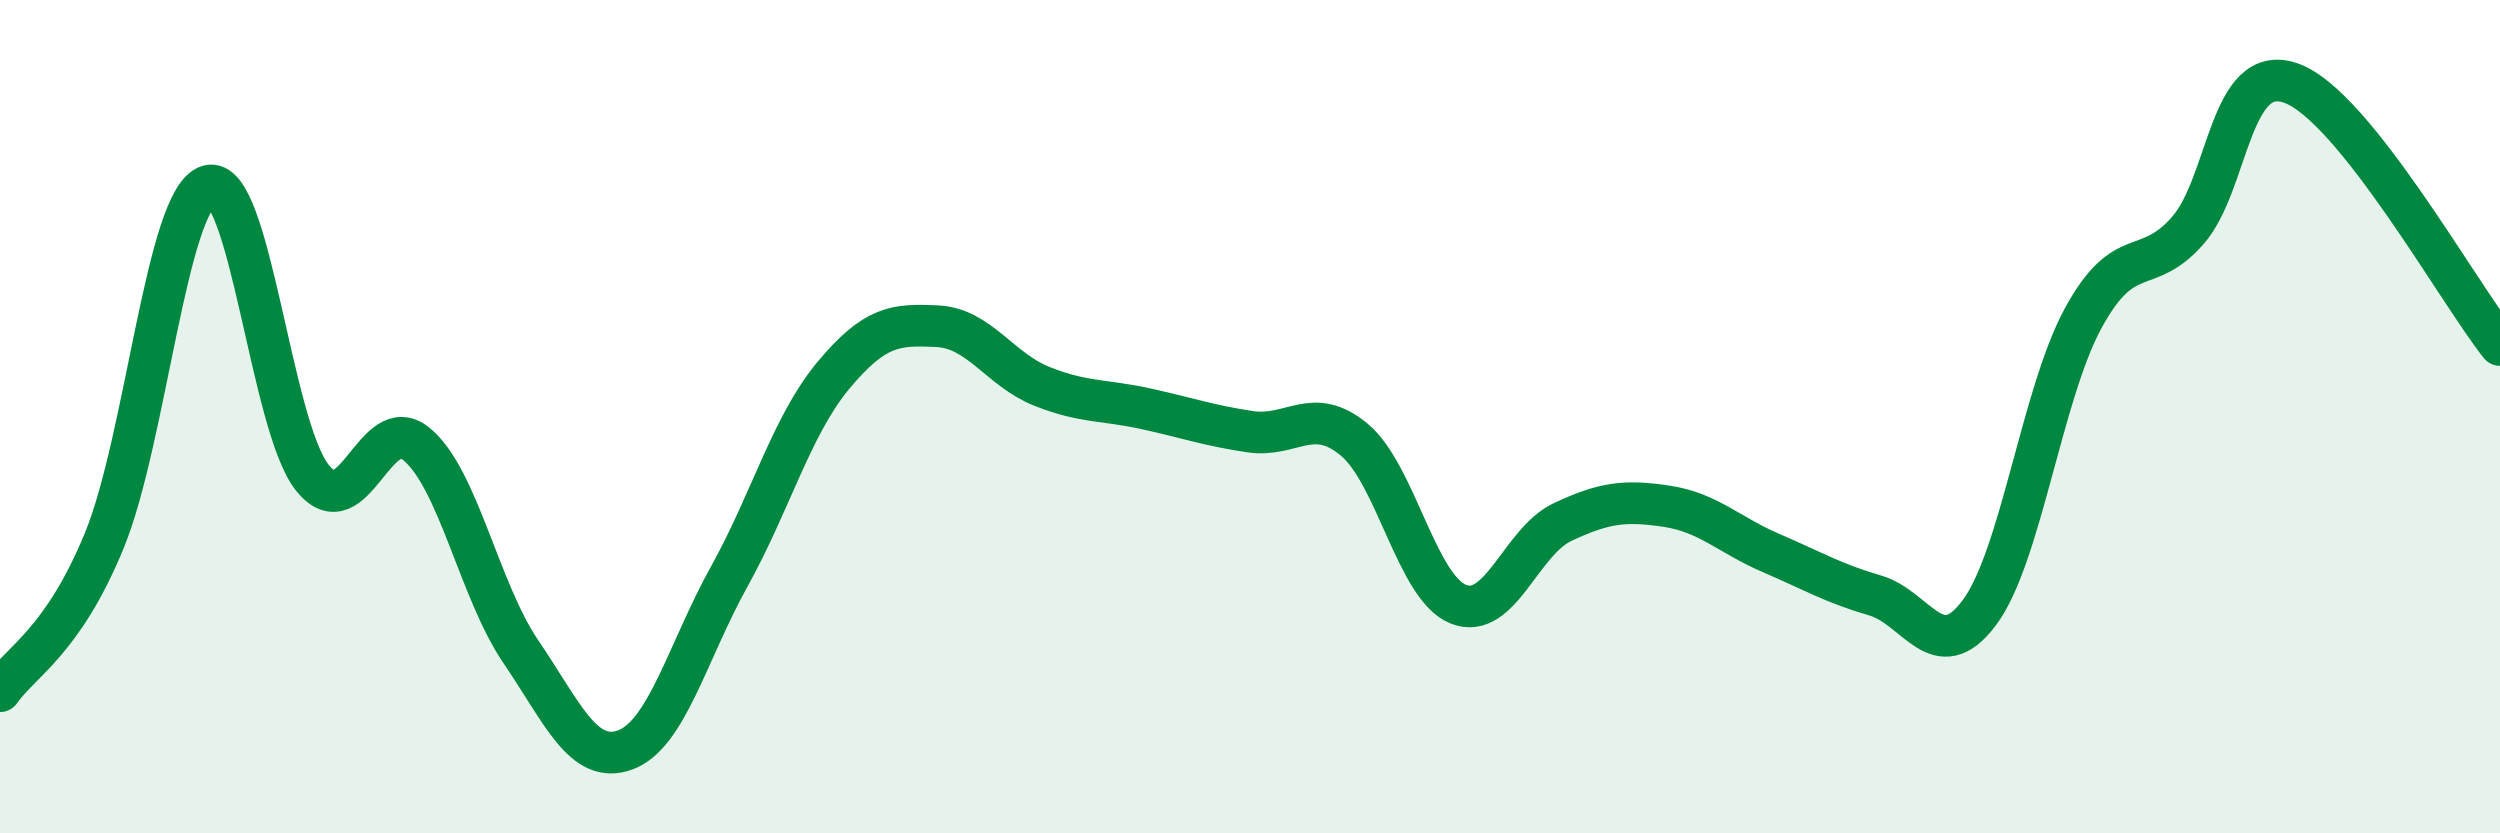
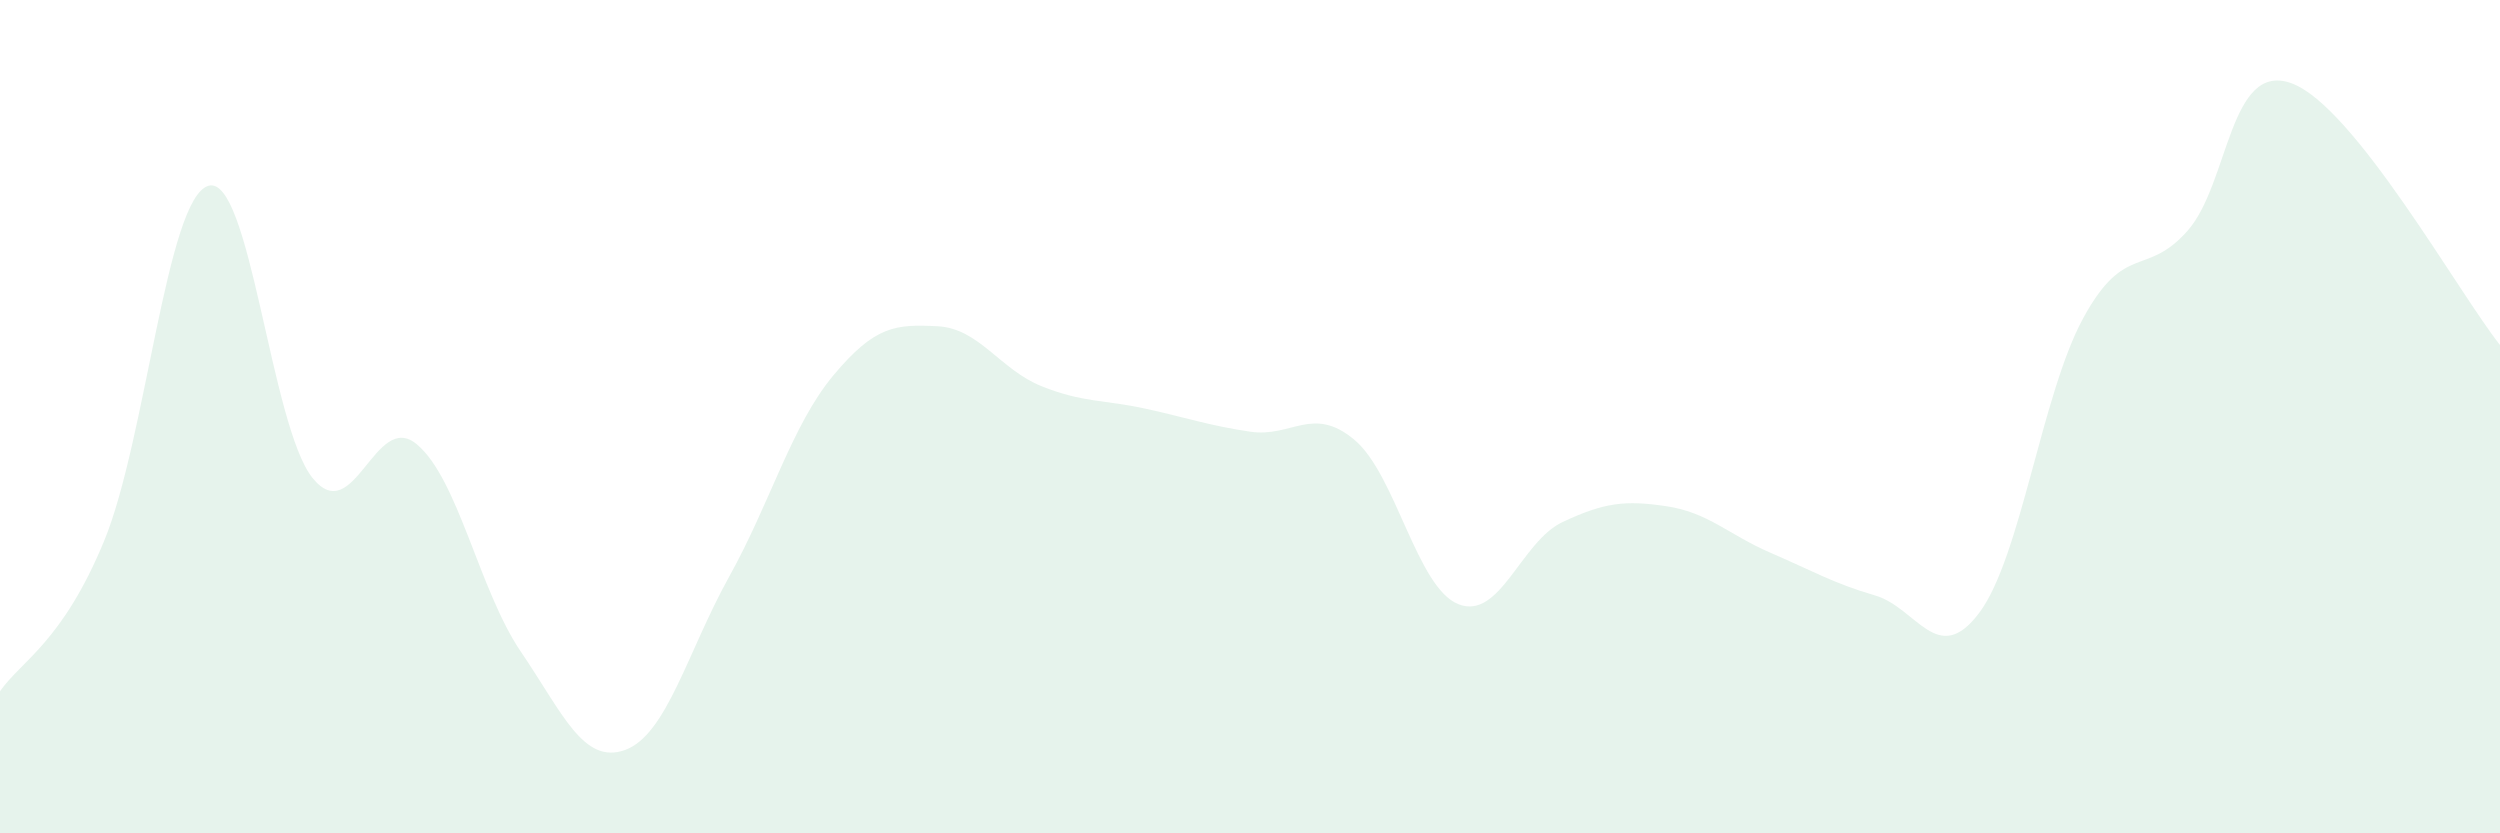
<svg xmlns="http://www.w3.org/2000/svg" width="60" height="20" viewBox="0 0 60 20">
  <path d="M 0,16.59 C 0.5,15.87 1.5,15.41 2.5,12.98 C 3.5,10.55 4,4.76 5,4.46 C 6,4.16 6.5,10.23 7.5,11.47 C 8.5,12.71 9,9.83 10,10.66 C 11,11.49 11.5,14.17 12.5,15.64 C 13.5,17.11 14,18.36 15,18 C 16,17.64 16.5,15.64 17.5,13.84 C 18.5,12.04 19,10.21 20,9.01 C 21,7.81 21.5,7.78 22.5,7.83 C 23.5,7.88 24,8.87 25,9.27 C 26,9.67 26.5,9.59 27.5,9.81 C 28.5,10.03 29,10.21 30,10.36 C 31,10.51 31.5,9.72 32.5,10.55 C 33.5,11.38 34,14.1 35,14.5 C 36,14.9 36.5,13 37.5,12.53 C 38.5,12.06 39,12 40,12.15 C 41,12.3 41.5,12.84 42.5,13.27 C 43.5,13.7 44,14 45,14.29 C 46,14.58 46.5,16.04 47.5,14.71 C 48.5,13.38 49,9.46 50,7.63 C 51,5.8 51.5,6.67 52.5,5.54 C 53.5,4.41 53.5,1.45 55,2 C 56.5,2.55 59,7.02 60,8.28L60 20L0 20Z" fill="#008740" opacity="0.1" stroke-linecap="round" stroke-linejoin="round" />
-   <path d="M 0,16.59 C 0.5,15.87 1.5,15.41 2.5,12.98 C 3.5,10.55 4,4.76 5,4.46 C 6,4.16 6.5,10.23 7.5,11.47 C 8.5,12.71 9,9.83 10,10.66 C 11,11.49 11.5,14.17 12.5,15.64 C 13.5,17.11 14,18.36 15,18 C 16,17.64 16.5,15.64 17.5,13.84 C 18.5,12.04 19,10.21 20,9.01 C 21,7.81 21.5,7.78 22.5,7.83 C 23.5,7.88 24,8.87 25,9.27 C 26,9.67 26.5,9.59 27.5,9.81 C 28.5,10.03 29,10.21 30,10.36 C 31,10.51 31.5,9.72 32.5,10.55 C 33.5,11.38 34,14.1 35,14.5 C 36,14.9 36.5,13 37.5,12.53 C 38.5,12.06 39,12 40,12.15 C 41,12.3 41.5,12.84 42.5,13.27 C 43.5,13.7 44,14 45,14.29 C 46,14.58 46.5,16.04 47.5,14.71 C 48.5,13.38 49,9.46 50,7.63 C 51,5.8 51.5,6.67 52.5,5.54 C 53.5,4.41 53.5,1.45 55,2 C 56.5,2.55 59,7.02 60,8.28" stroke="#008740" stroke-width="1" fill="none" stroke-linecap="round" stroke-linejoin="round" />
</svg>